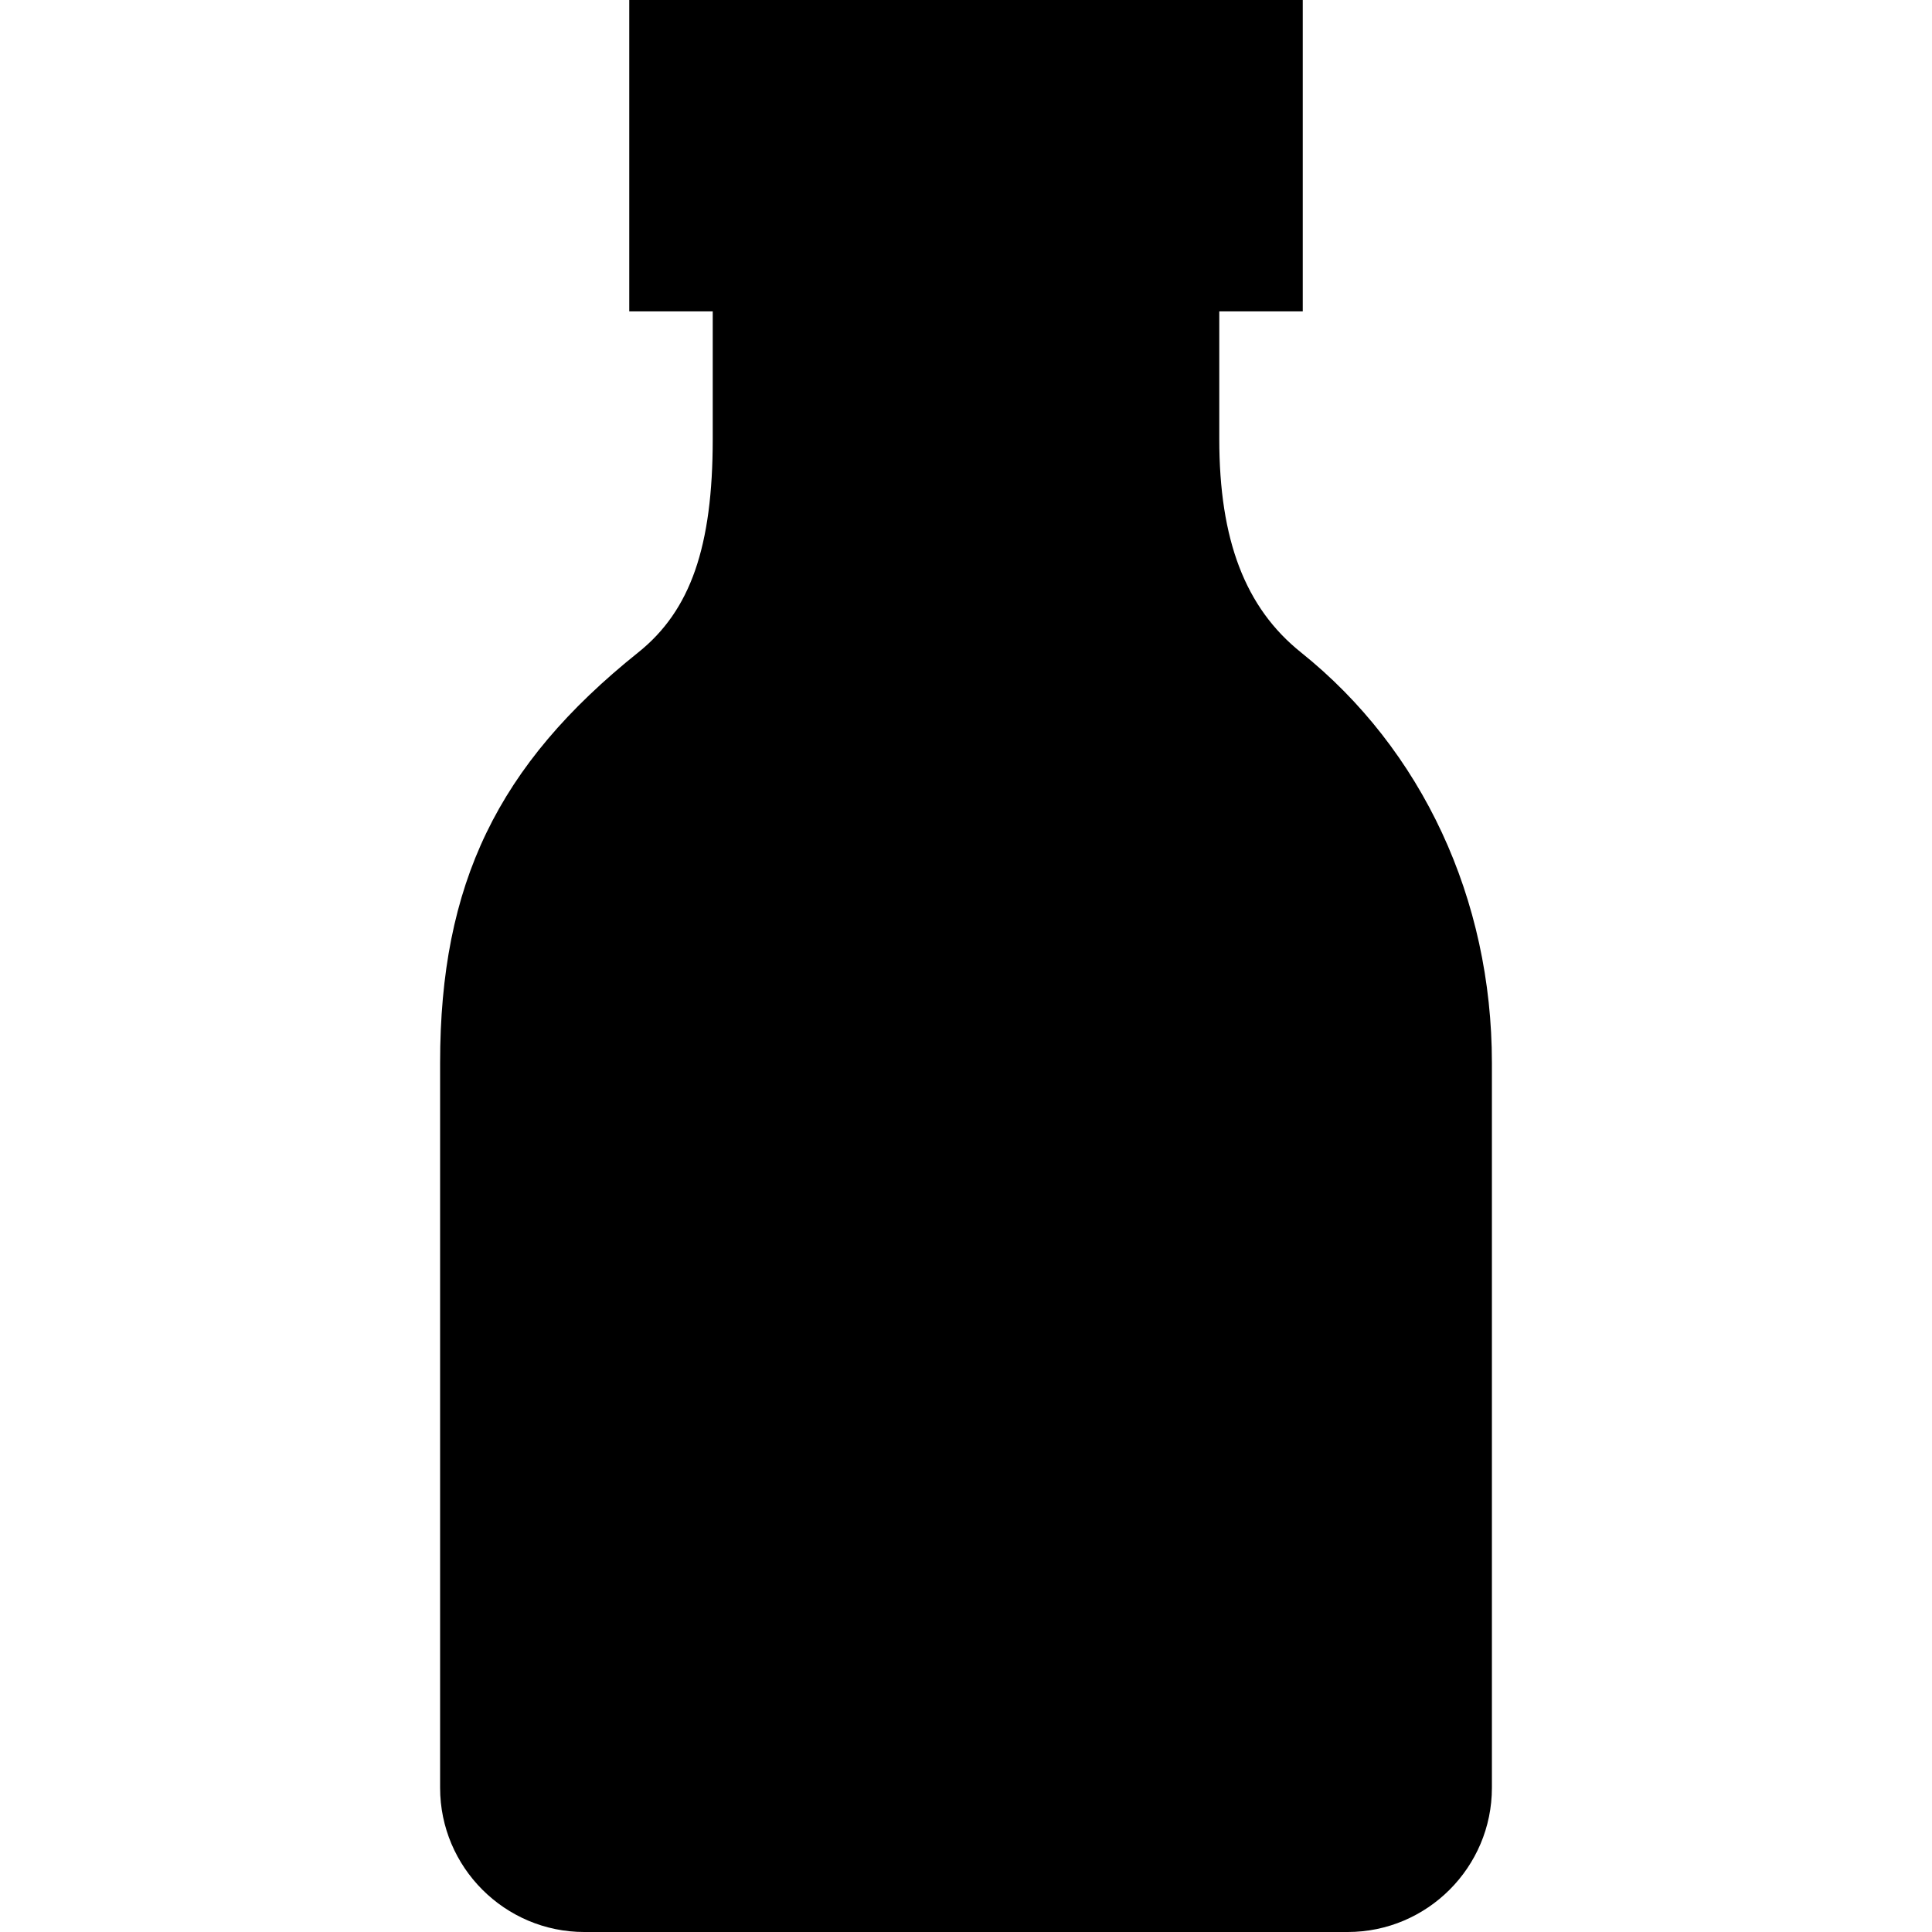
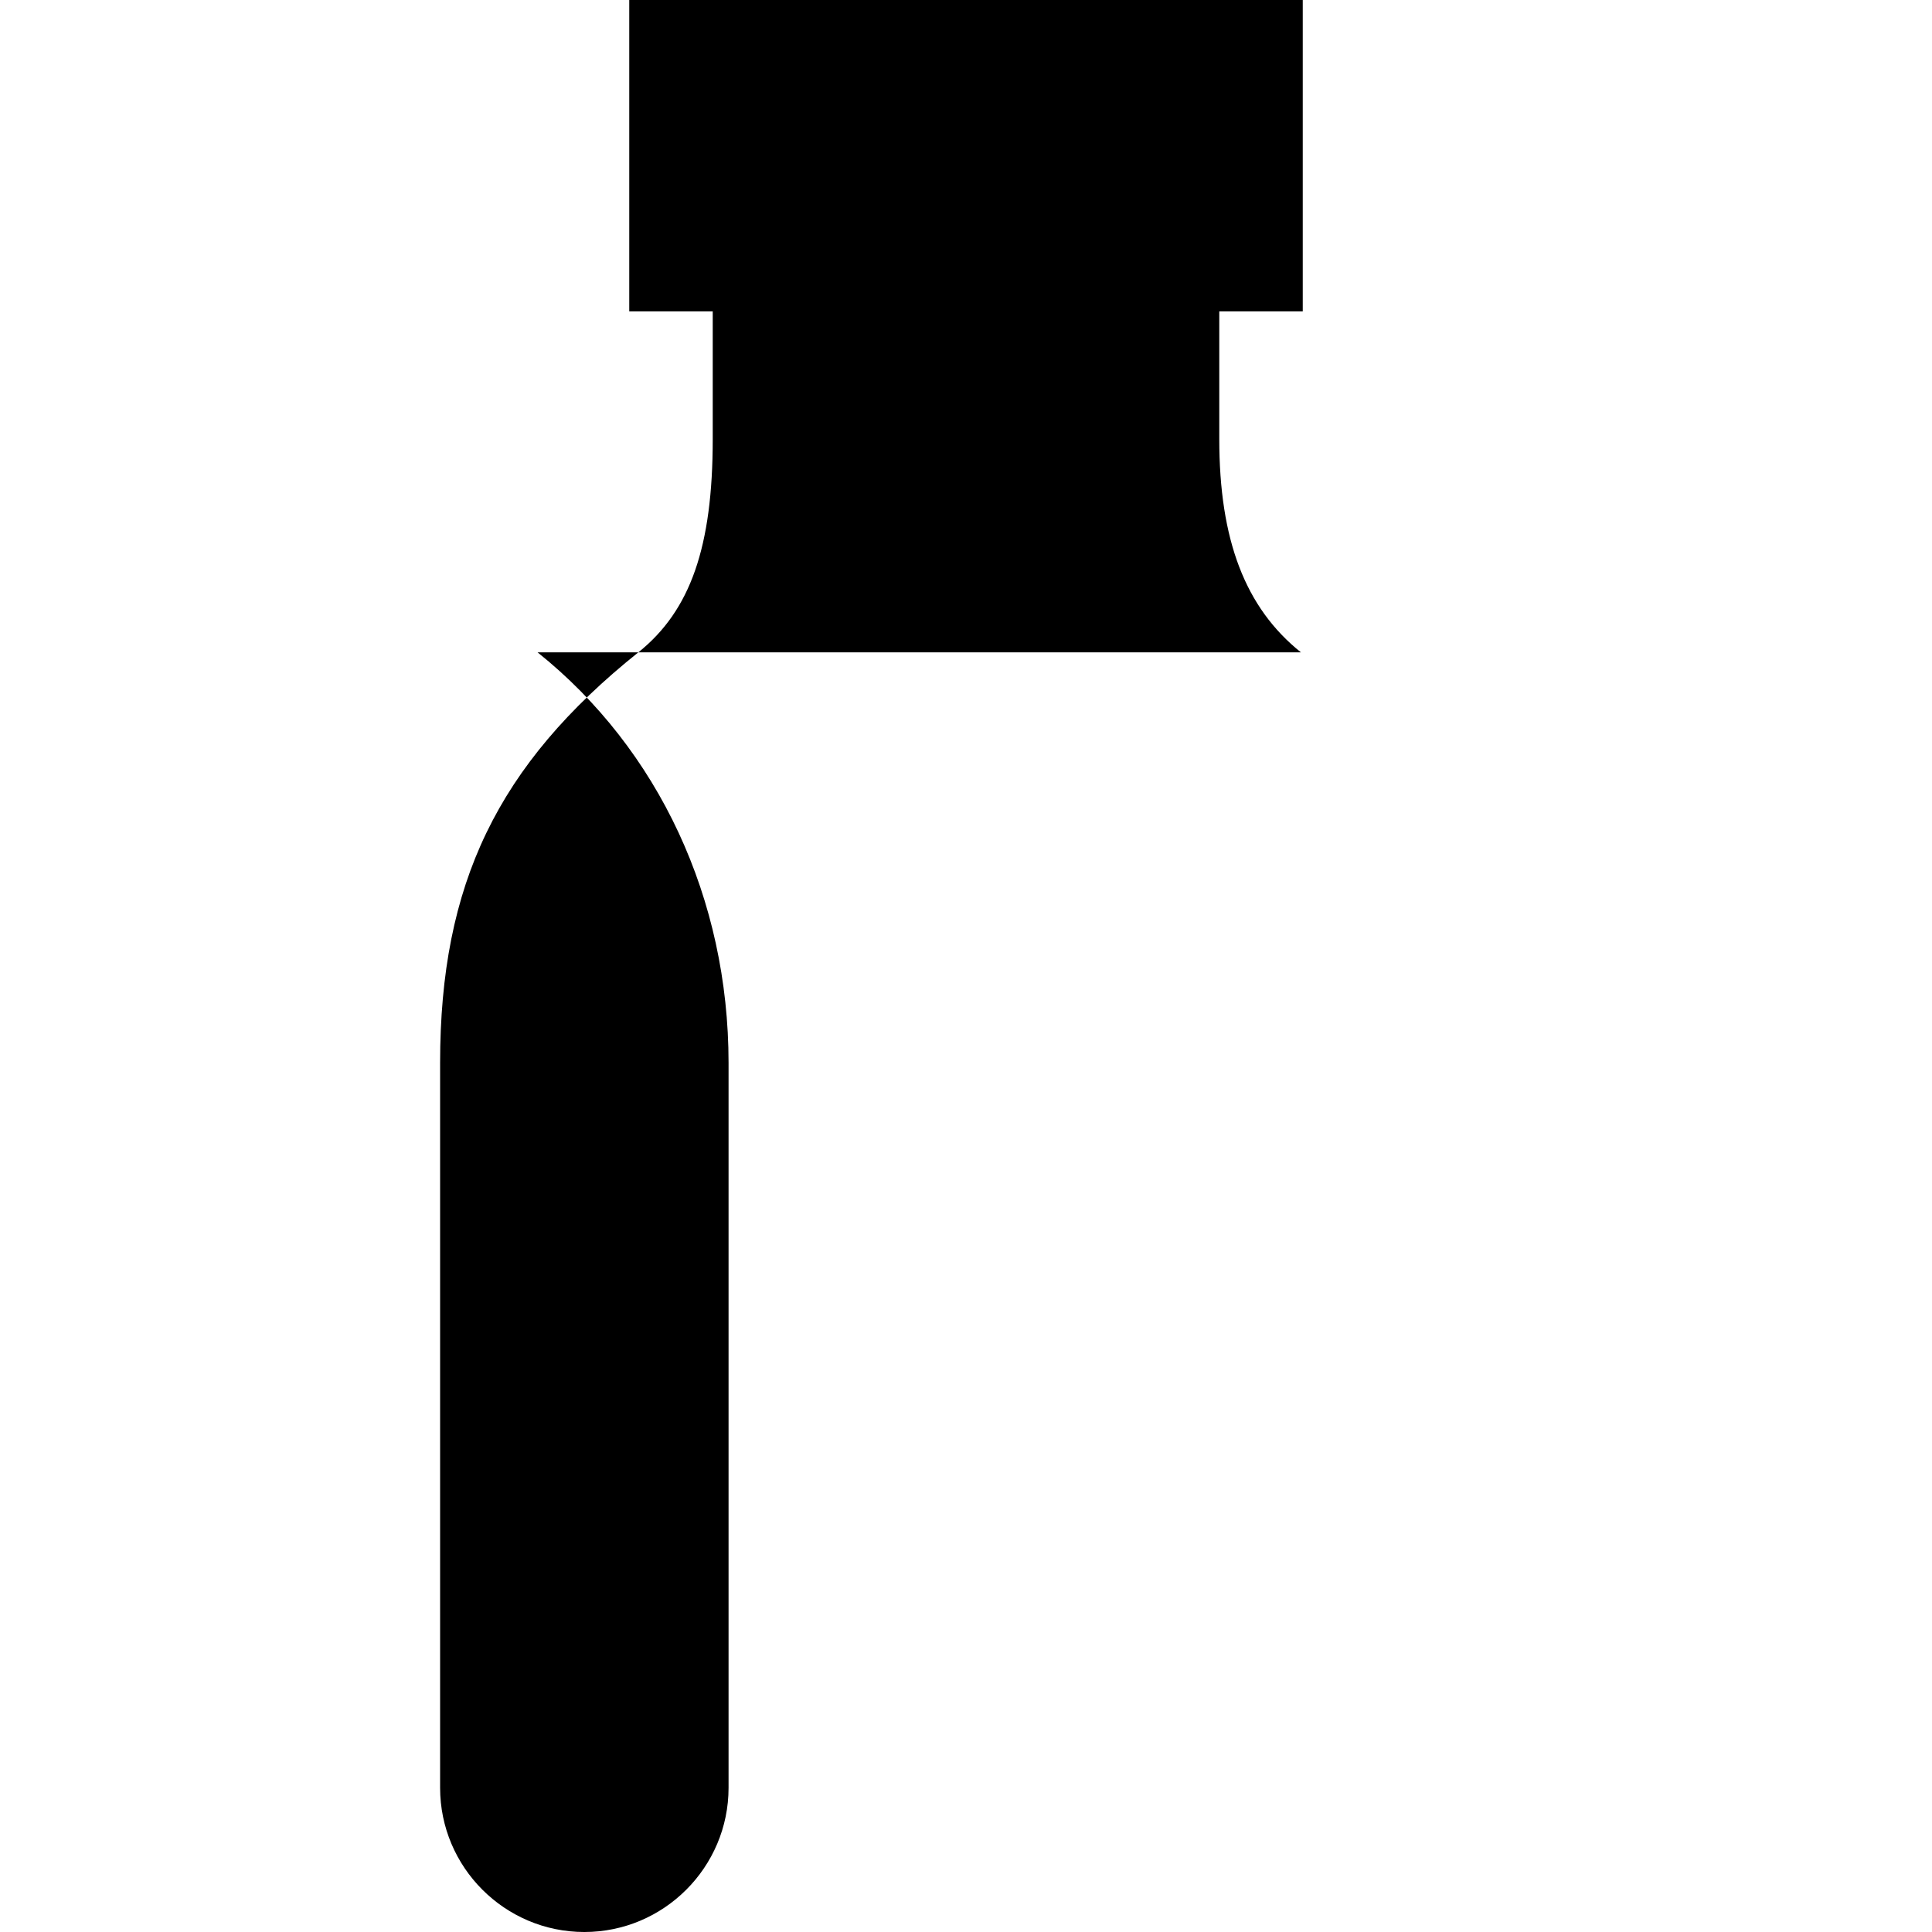
<svg xmlns="http://www.w3.org/2000/svg" version="1.1" viewBox="0 0 266.777 266.777" enable-background="new 0 0 266.777 266.777">
-   <path d="m179.638,90.081c-7.693-6.157-11.276-15.514-11.276-29.446v-17.635h11.527v-43h-93v43h11.527v17.635c0,14.874-3.073,23.681-10.276,29.446-19.44,15.559-27.369,31.983-27.369,56.692v100.088c0,10.981 8.934,19.916 19.915,19.916h105.405c10.981,0 19.916-8.935 19.916-19.916v-100.088c0-22.616-9.611-43.28-26.369-56.692z" />
+   <path d="m179.638,90.081c-7.693-6.157-11.276-15.514-11.276-29.446v-17.635h11.527v-43h-93v43h11.527v17.635c0,14.874-3.073,23.681-10.276,29.446-19.44,15.559-27.369,31.983-27.369,56.692v100.088c0,10.981 8.934,19.916 19.915,19.916c10.981,0 19.916-8.935 19.916-19.916v-100.088c0-22.616-9.611-43.28-26.369-56.692z" />
</svg>